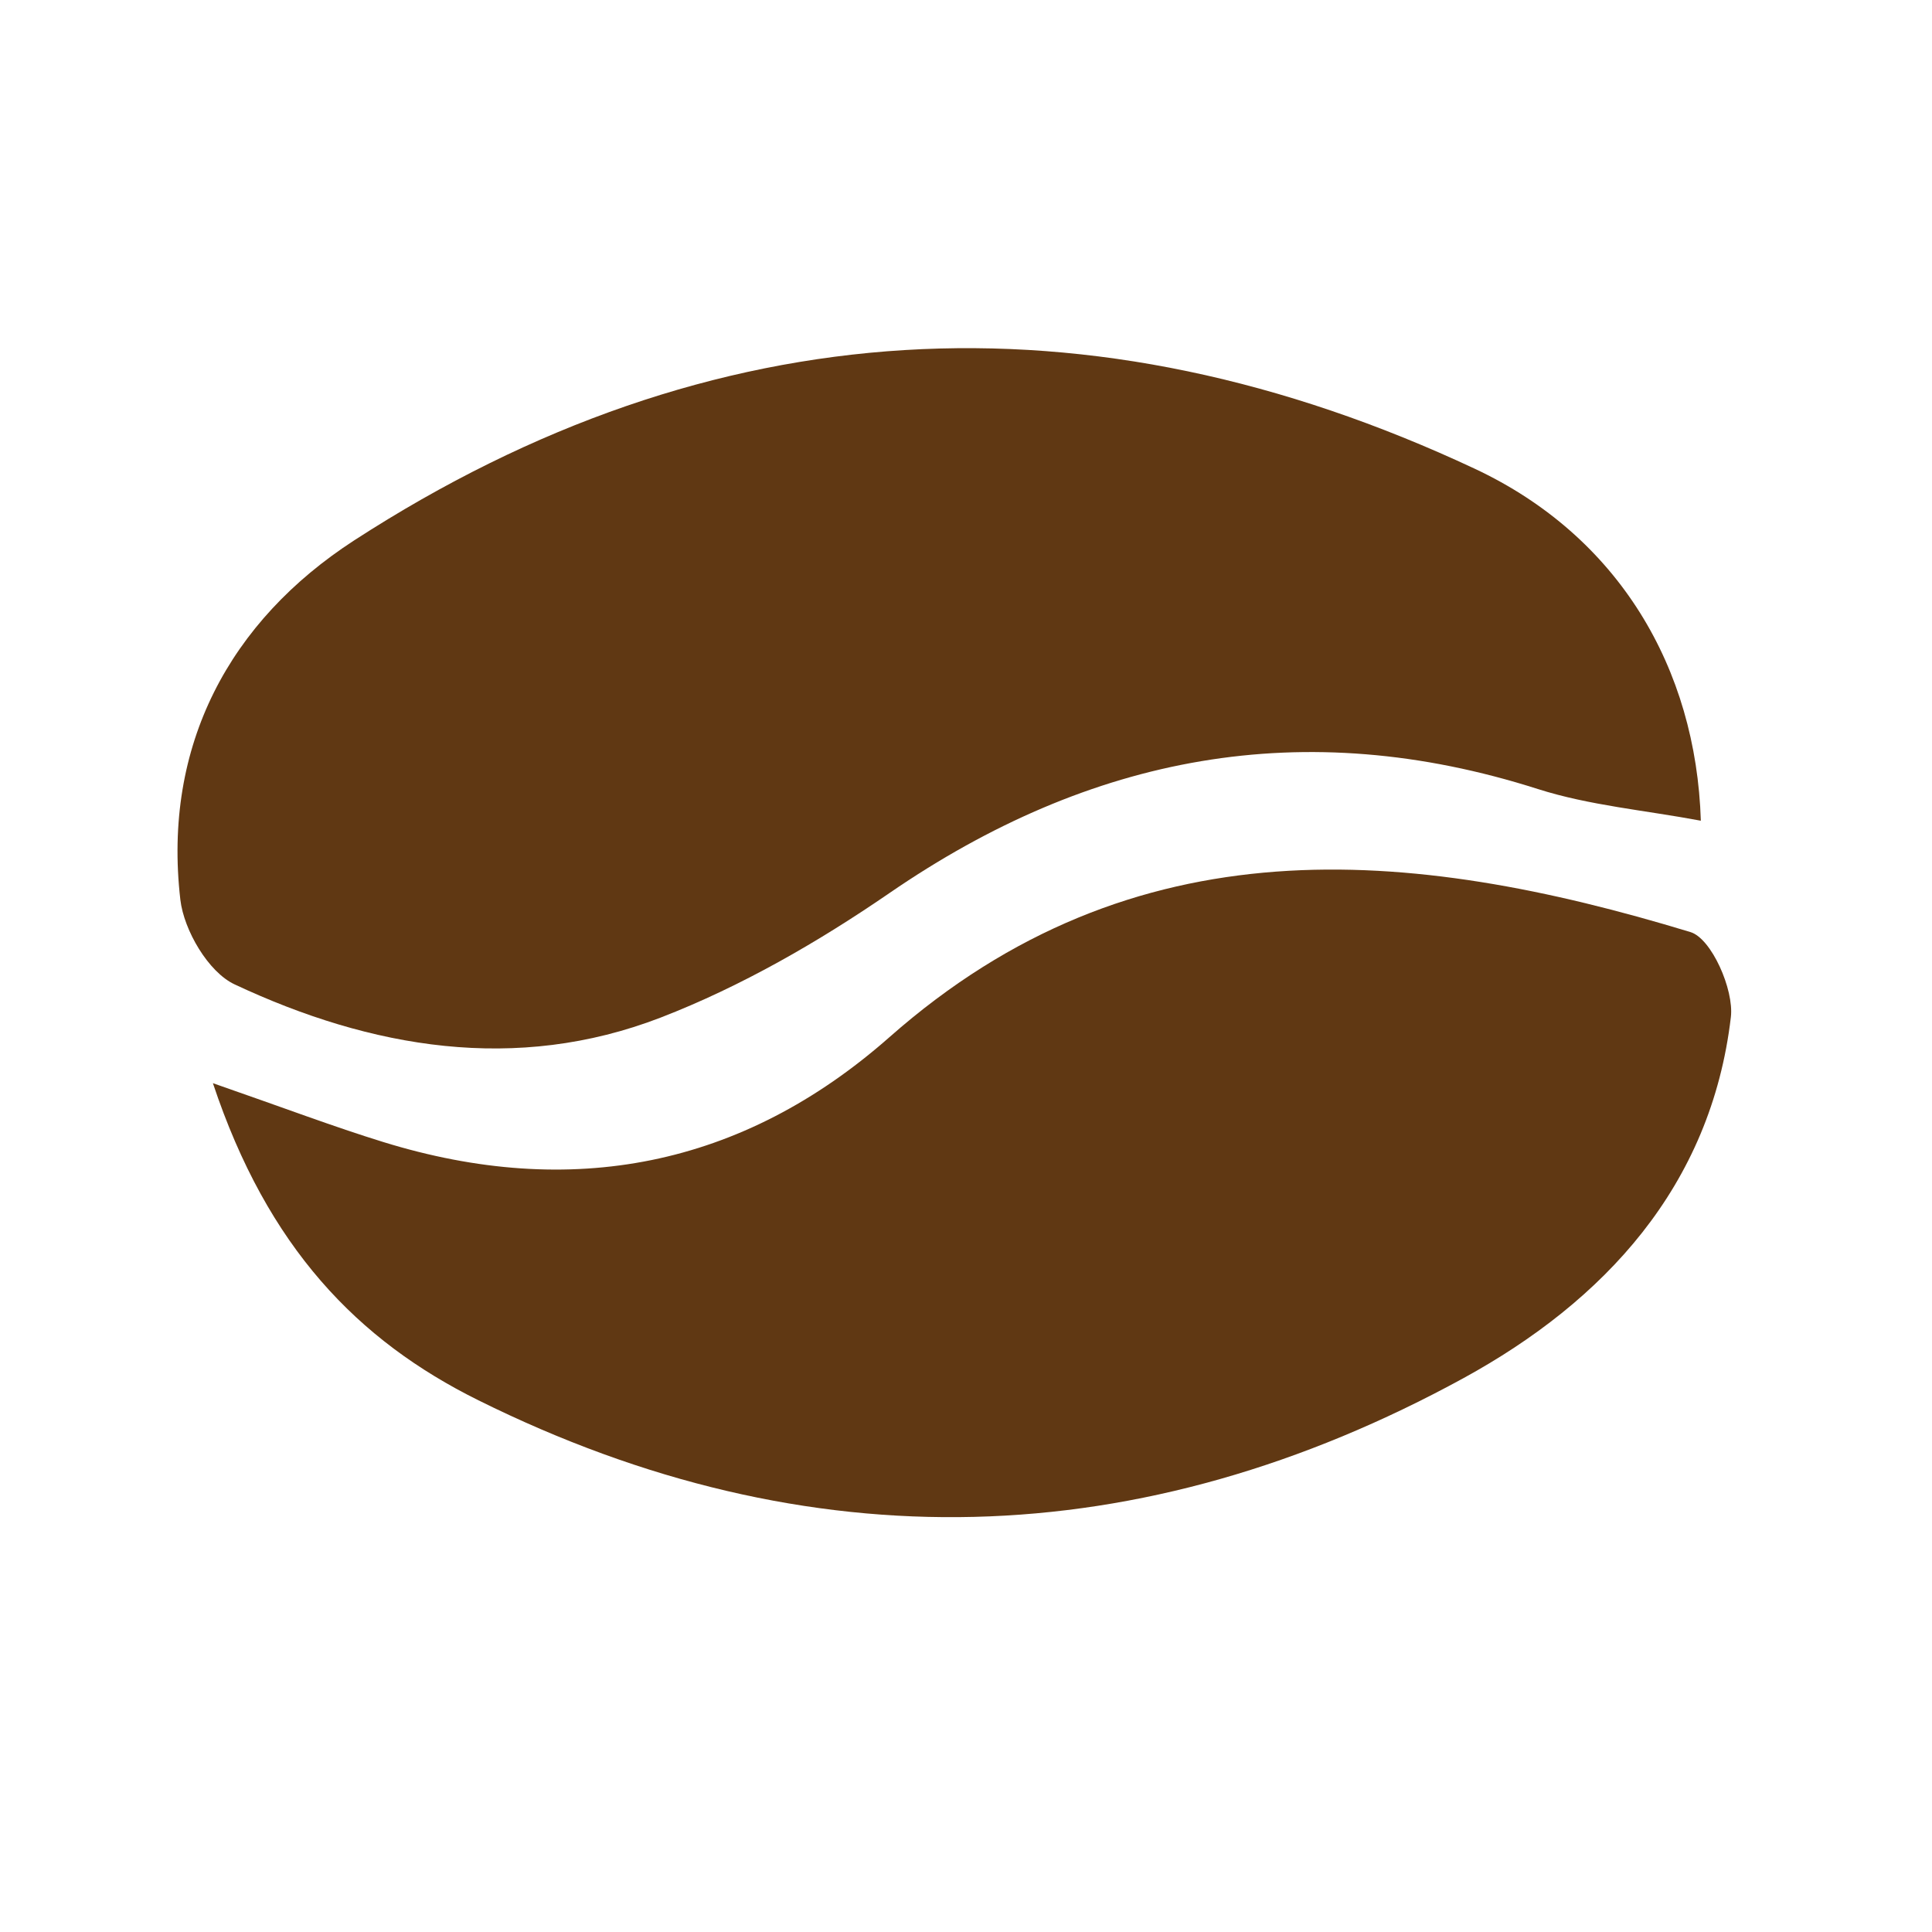
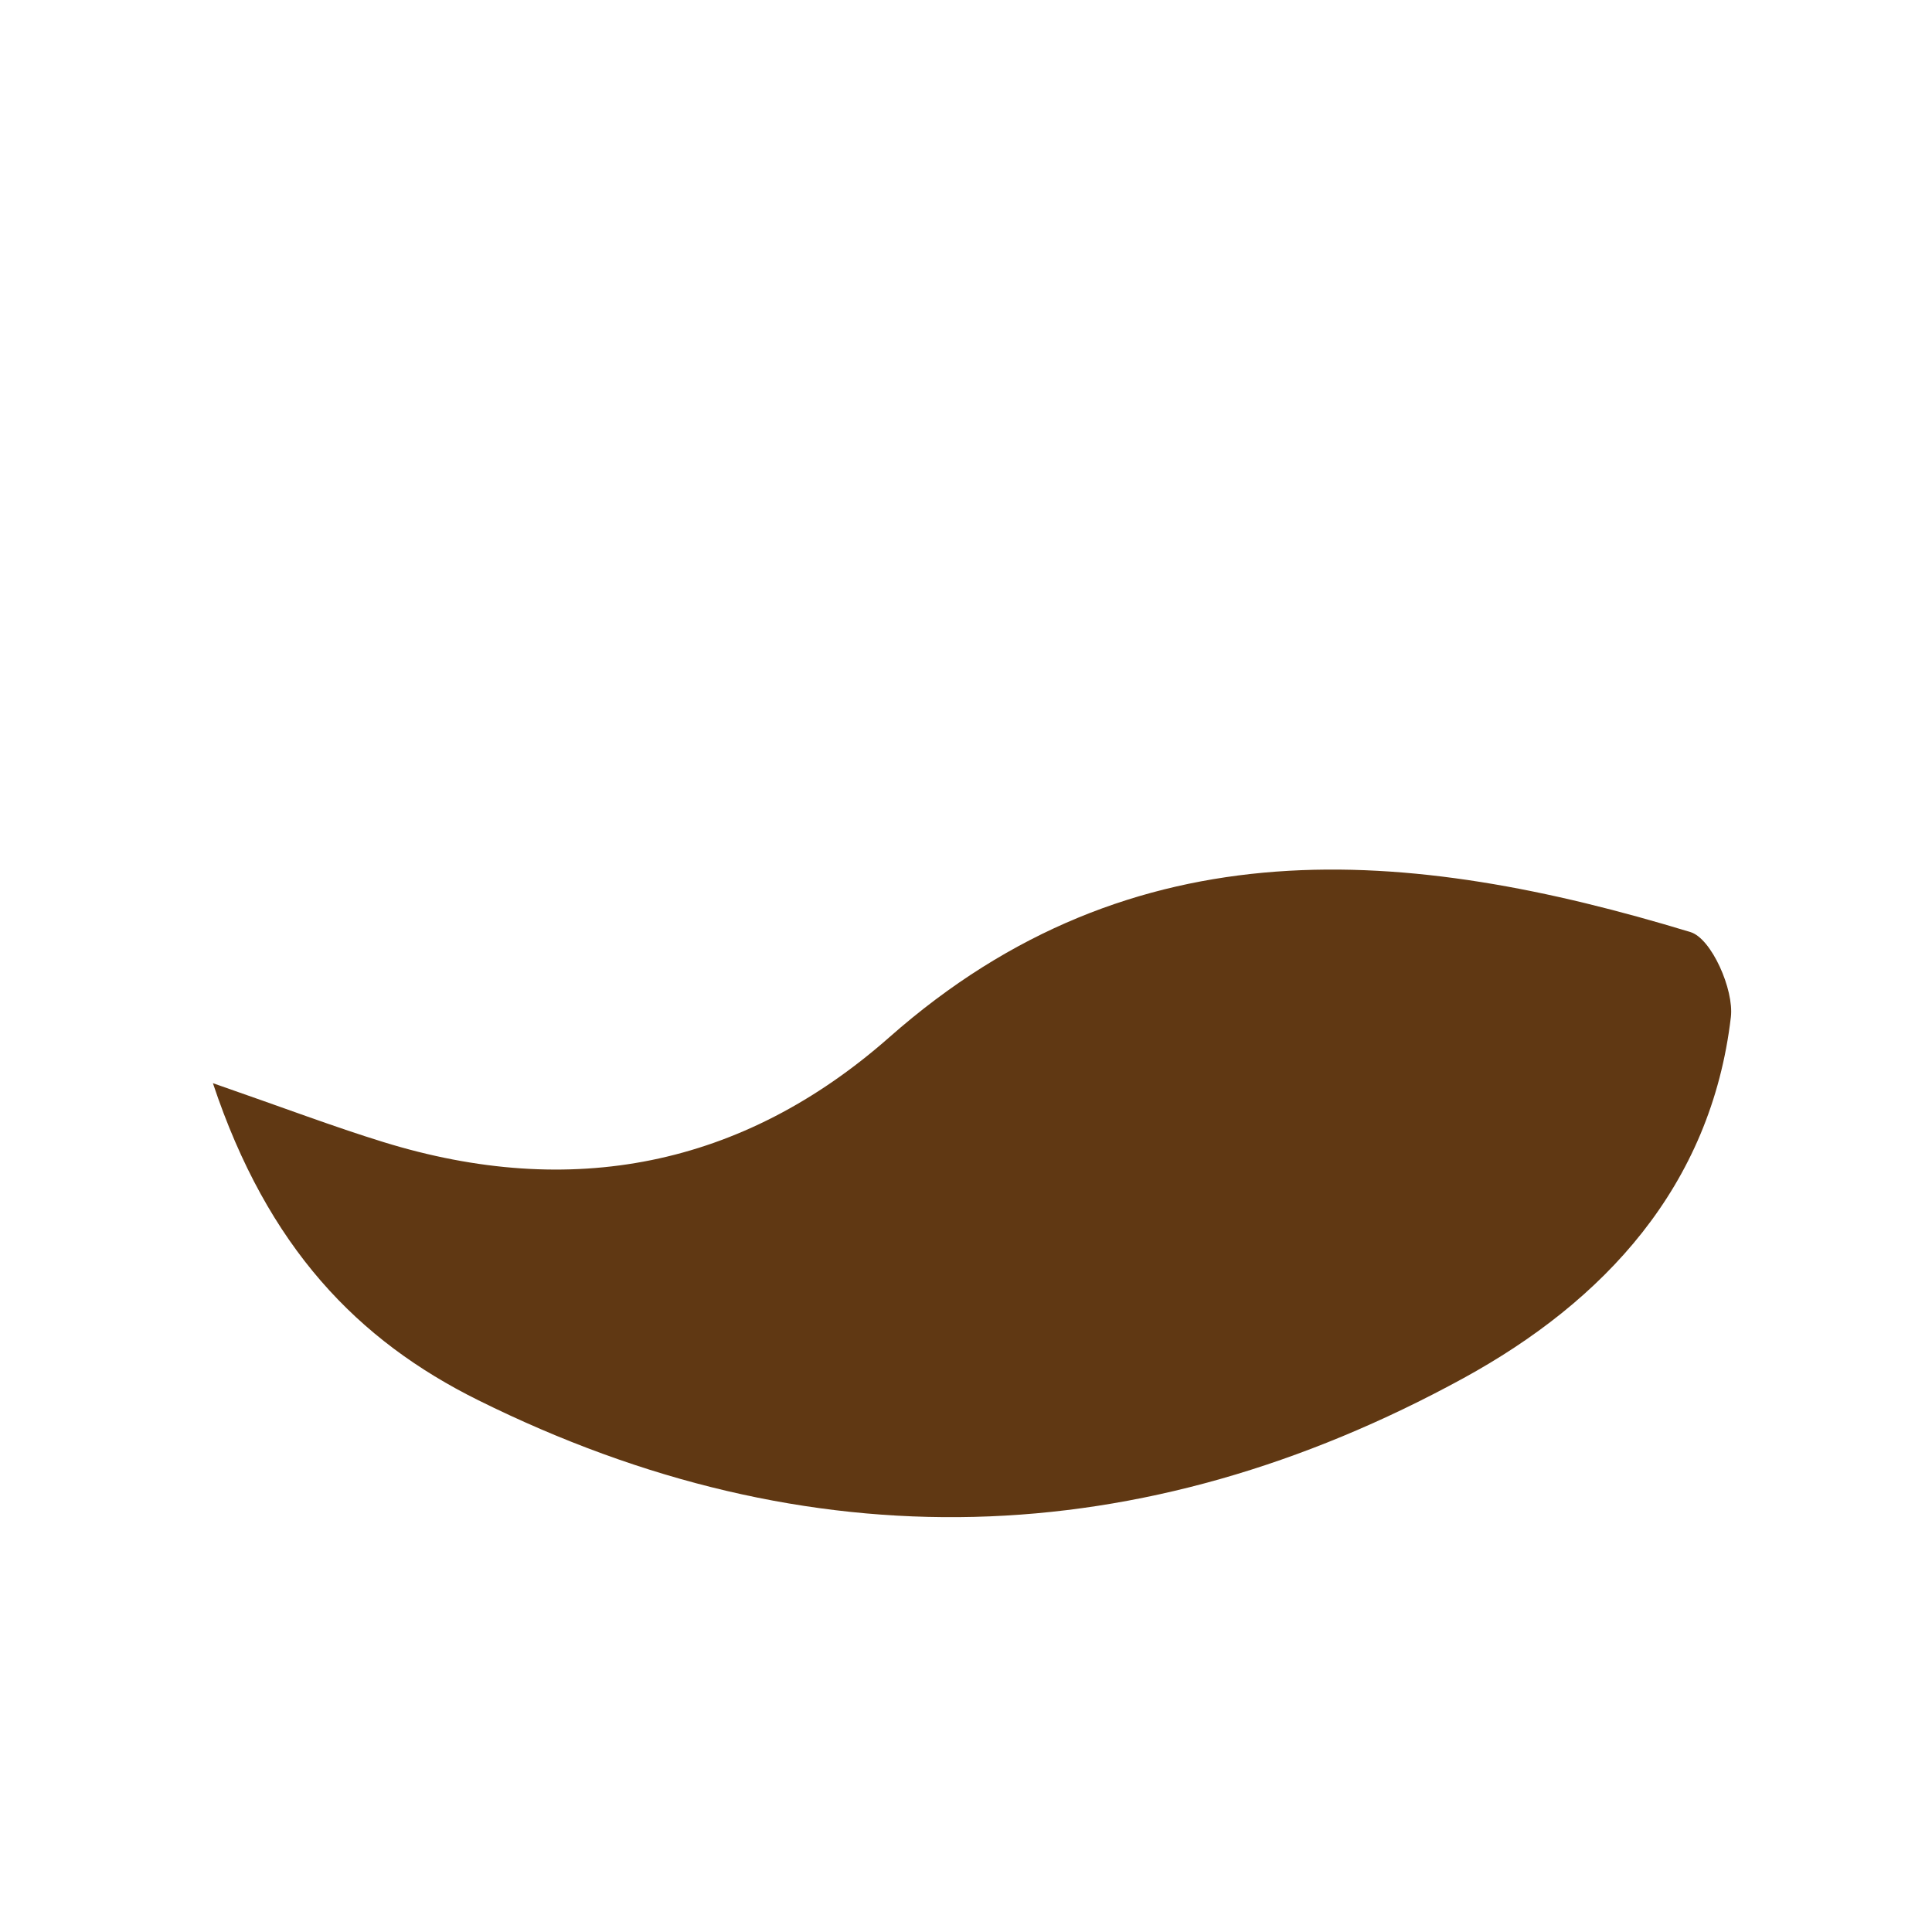
<svg xmlns="http://www.w3.org/2000/svg" width="20" height="20" viewBox="0 0 20 20" fill="none">
-   <path d="M17.607 8.496C17.026 8.387 16.453 8.338 15.92 8.168C13.493 7.393 11.288 7.816 9.209 9.244C8.471 9.751 7.672 10.212 6.839 10.534C5.343 11.111 3.842 10.853 2.428 10.19C2.157 10.063 1.904 9.631 1.867 9.314C1.682 7.714 2.38 6.427 3.668 5.593C7.372 3.195 11.286 2.987 15.266 4.852C16.758 5.551 17.558 6.917 17.607 8.496Z" fill="#603813" />
  <path d="M2.204 11.213C2.947 11.471 3.452 11.663 3.967 11.822C5.911 12.423 7.683 12.081 9.207 10.737C11.737 8.504 14.584 8.762 17.5 9.649C17.717 9.715 17.951 10.244 17.918 10.528C17.712 12.284 16.603 13.471 15.149 14.267C11.814 16.09 8.38 16.196 4.953 14.496C3.702 13.876 2.77 12.913 2.204 11.213Z" fill="#603813" />
</svg>